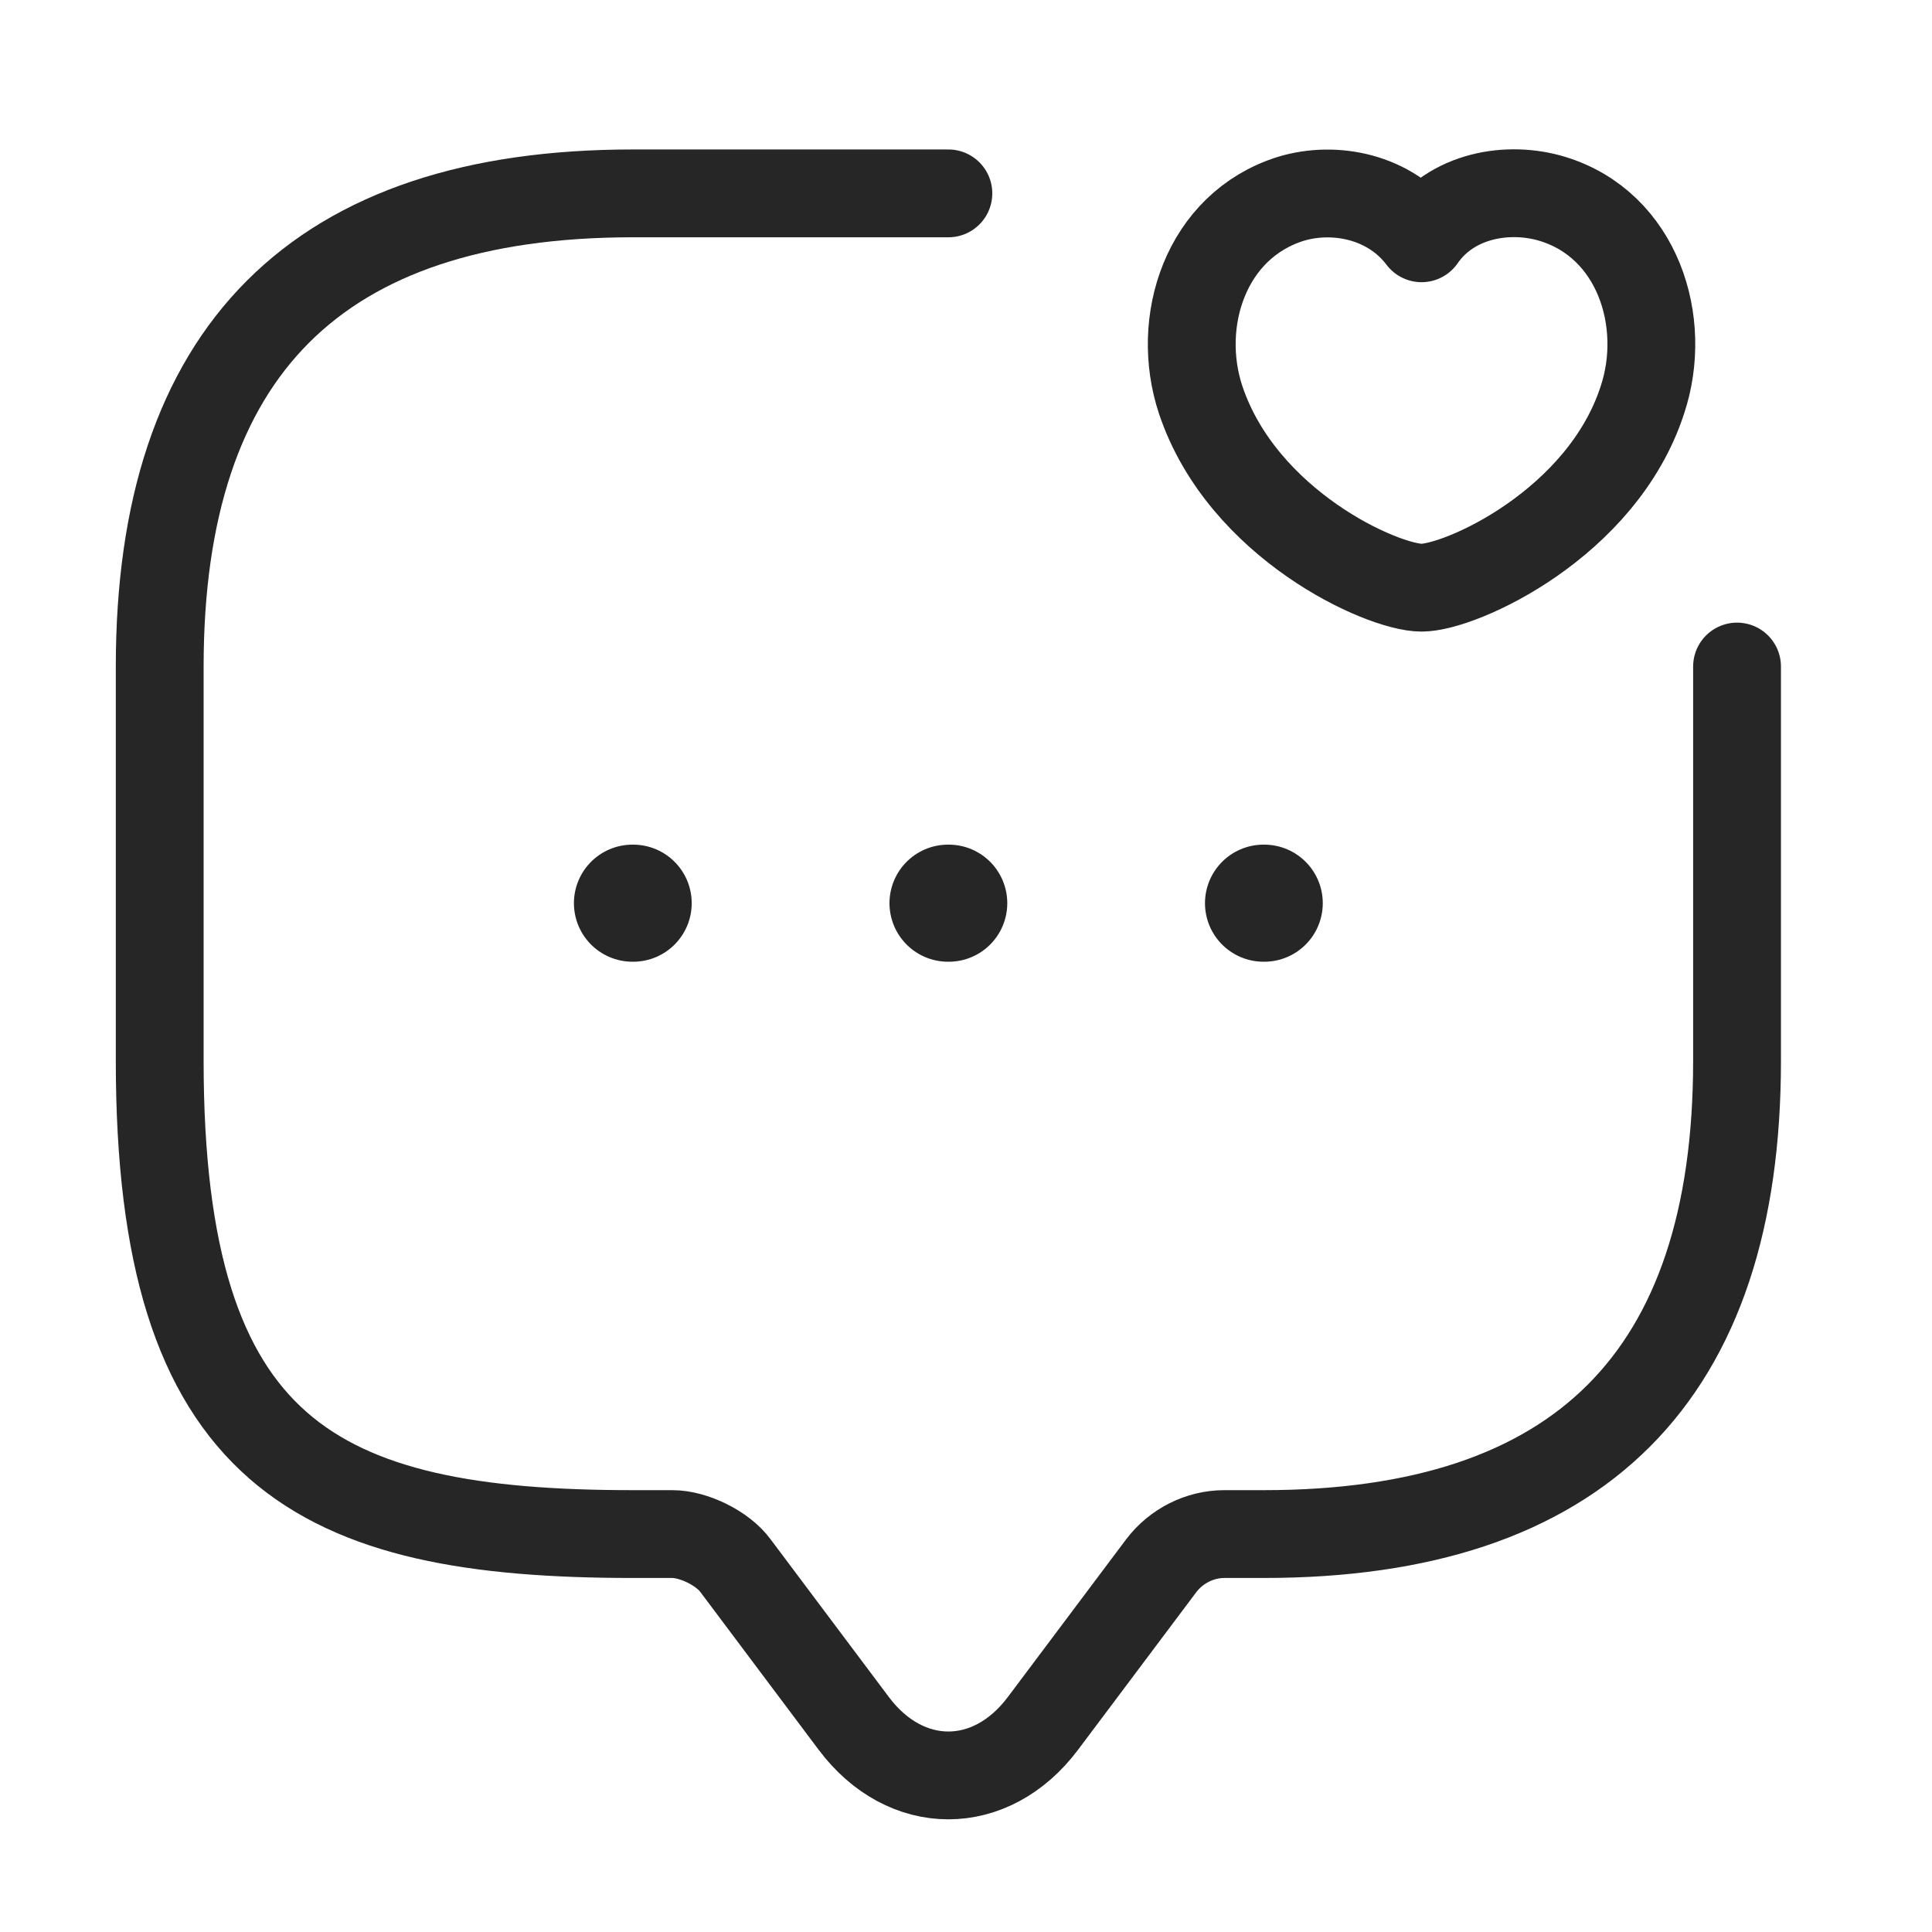
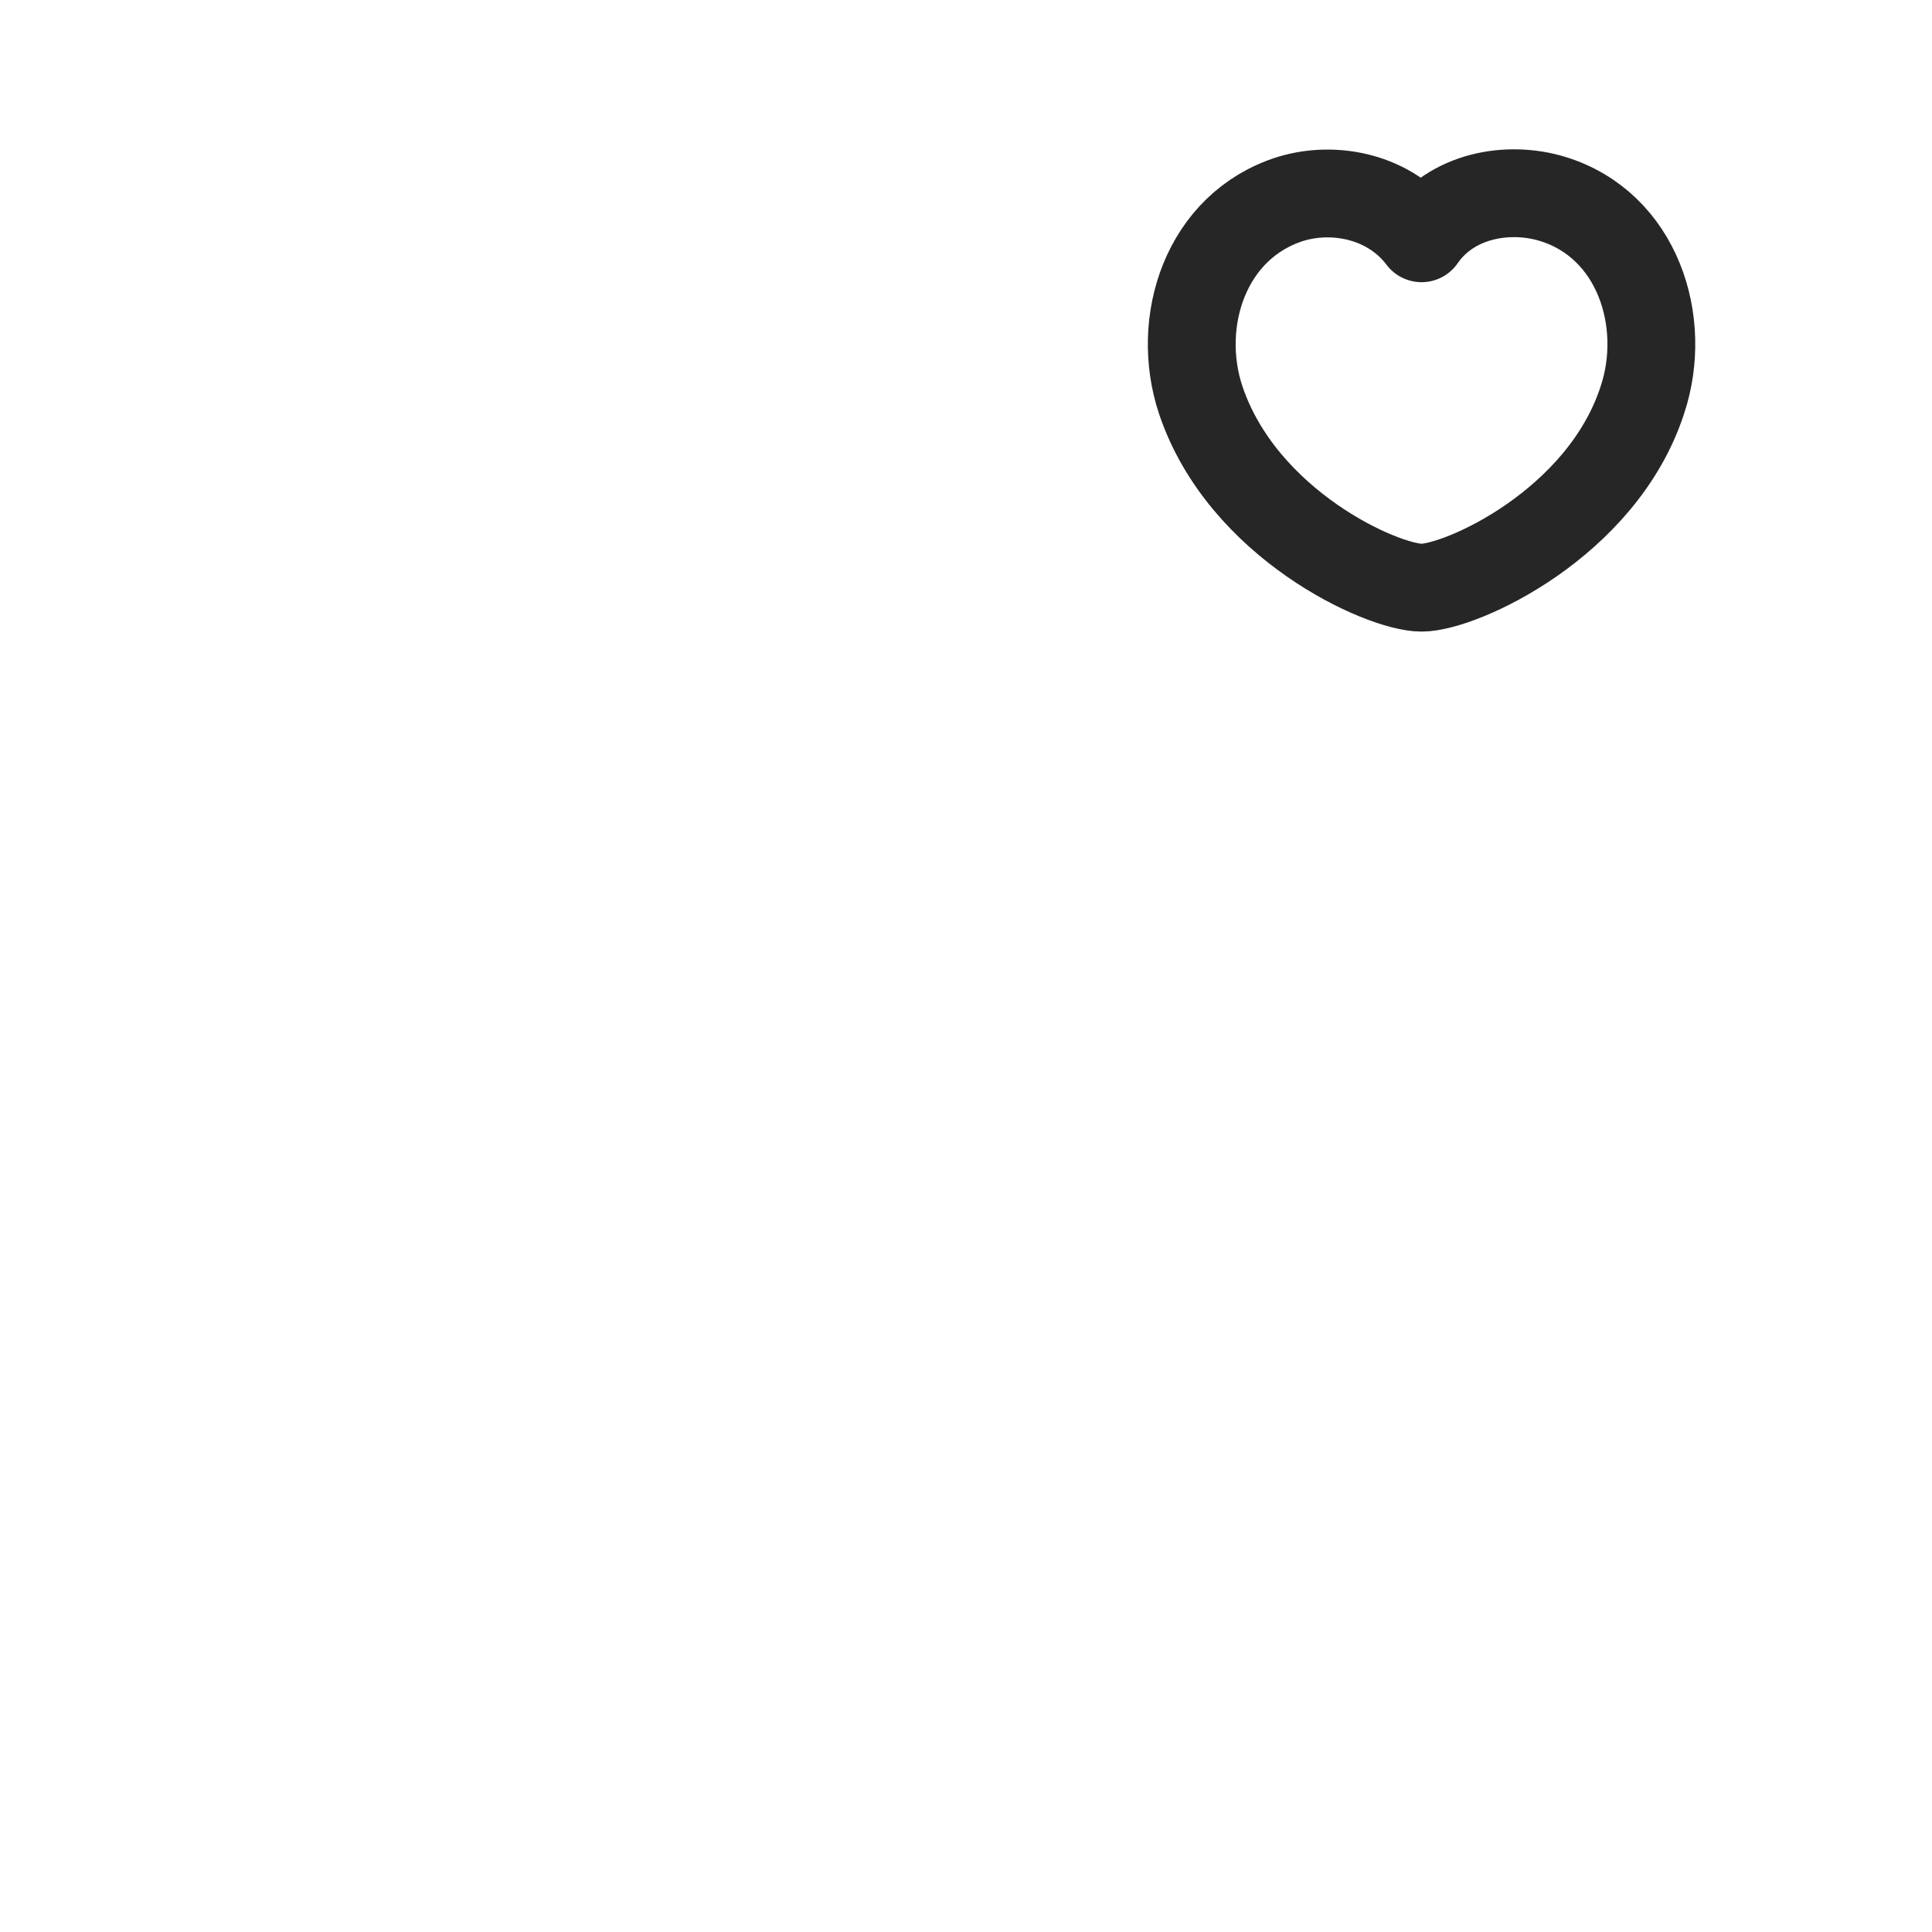
<svg xmlns="http://www.w3.org/2000/svg" width="33" height="33" viewBox="0 0 33 33" fill="none">
-   <path d="M29.67 11.385V18.121C29.67 23.509 26.975 26.203 21.587 26.203H20.913C20.496 26.203 20.092 26.405 19.836 26.742L17.815 29.436C16.926 30.622 15.471 30.622 14.582 29.436L12.562 26.742C12.346 26.446 11.848 26.203 11.484 26.203H10.81C5.422 26.203 2.728 24.856 2.728 18.121V11.385C2.728 5.997 5.422 3.303 10.81 3.303H16.199" stroke="#262626" stroke-width="1.5" stroke-miterlimit="10" stroke-linecap="round" stroke-linejoin="round" />
-   <path d="M20.509 6.832C20.065 5.498 20.59 3.855 22.045 3.397C22.799 3.168 23.742 3.356 24.281 4.07C24.793 3.329 25.763 3.168 26.517 3.397C27.972 3.841 28.498 5.498 28.053 6.832C27.366 8.947 24.955 10.038 24.281 10.038C23.608 10.038 21.223 8.96 20.509 6.832Z" stroke="#262626" stroke-width="1.5" stroke-linecap="round" stroke-linejoin="round" />
-   <path d="M21.582 15.427H21.594" stroke="#262626" stroke-width="2" stroke-linecap="round" stroke-linejoin="round" />
-   <path d="M16.193 15.427H16.205" stroke="#262626" stroke-width="2" stroke-linecap="round" stroke-linejoin="round" />
-   <path d="M10.803 15.427H10.815" stroke="#262626" stroke-width="2" stroke-linecap="round" stroke-linejoin="round" />
+   <path d="M20.509 6.832C20.065 5.498 20.59 3.855 22.045 3.397C22.799 3.168 23.742 3.356 24.281 4.07C24.793 3.329 25.763 3.168 26.517 3.397C27.972 3.841 28.498 5.498 28.053 6.832C27.366 8.947 24.955 10.038 24.281 10.038C23.608 10.038 21.223 8.96 20.509 6.832" stroke="#262626" stroke-width="1.5" stroke-linecap="round" stroke-linejoin="round" />
</svg>